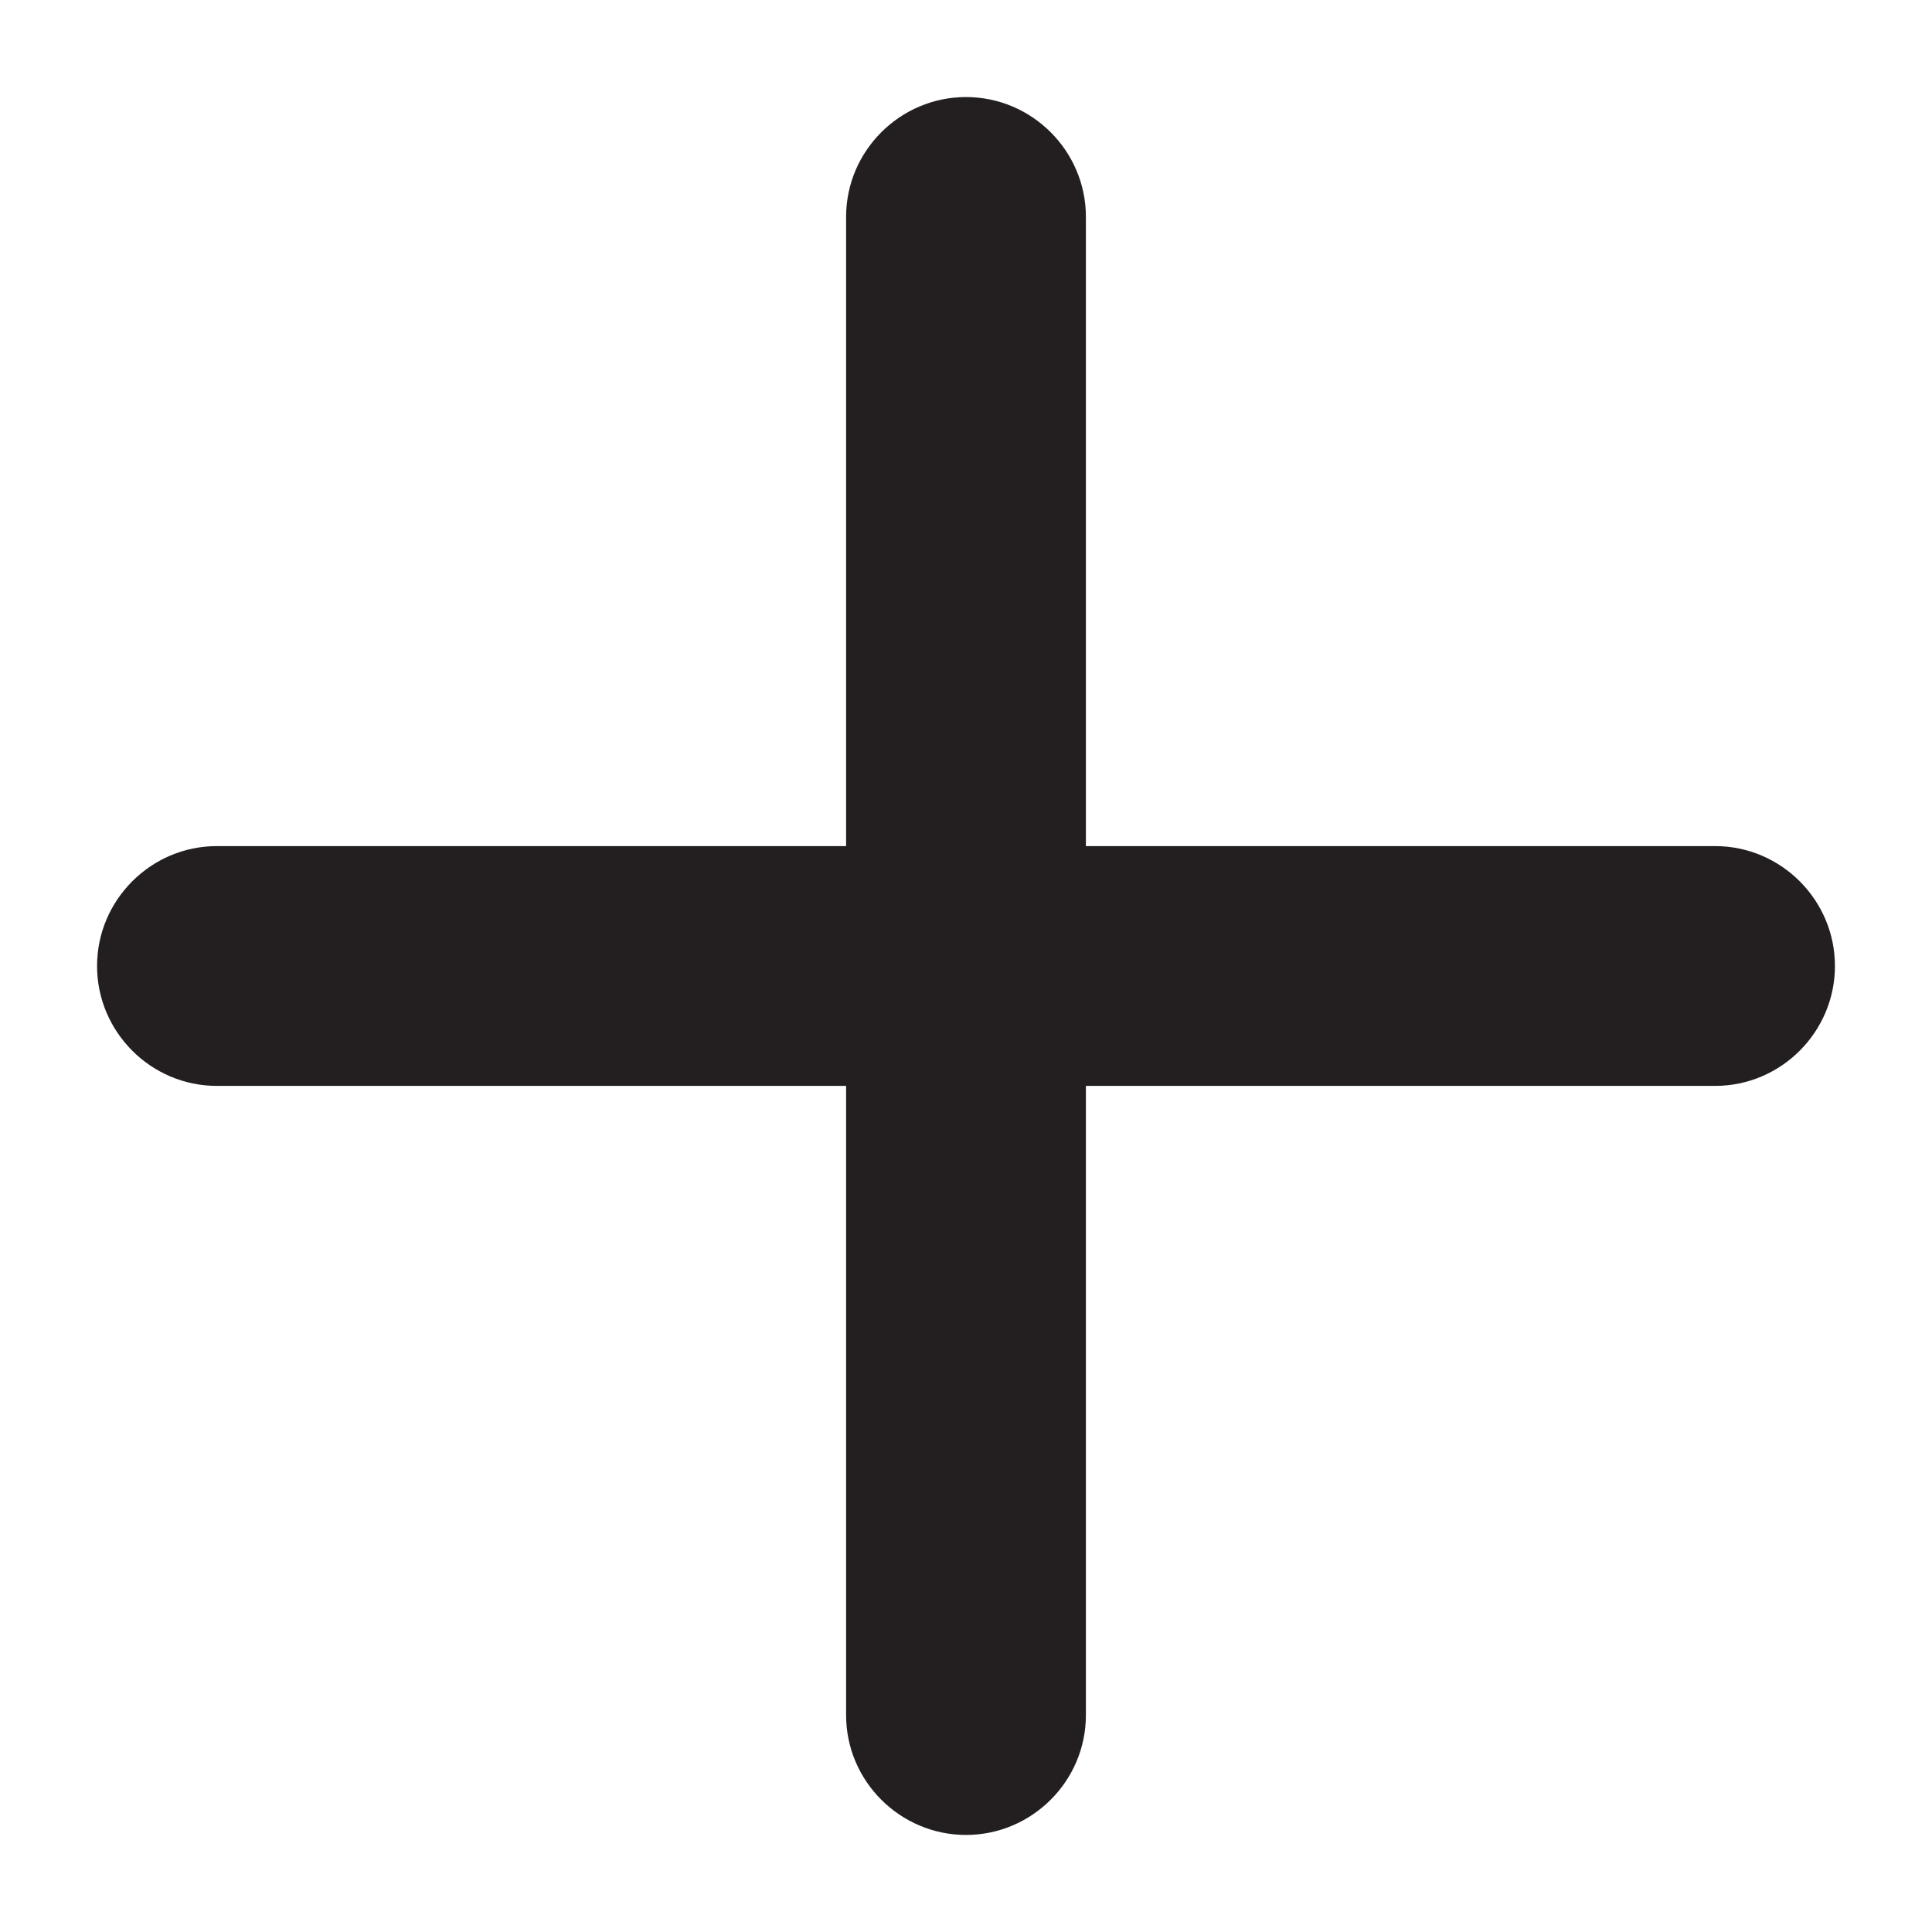
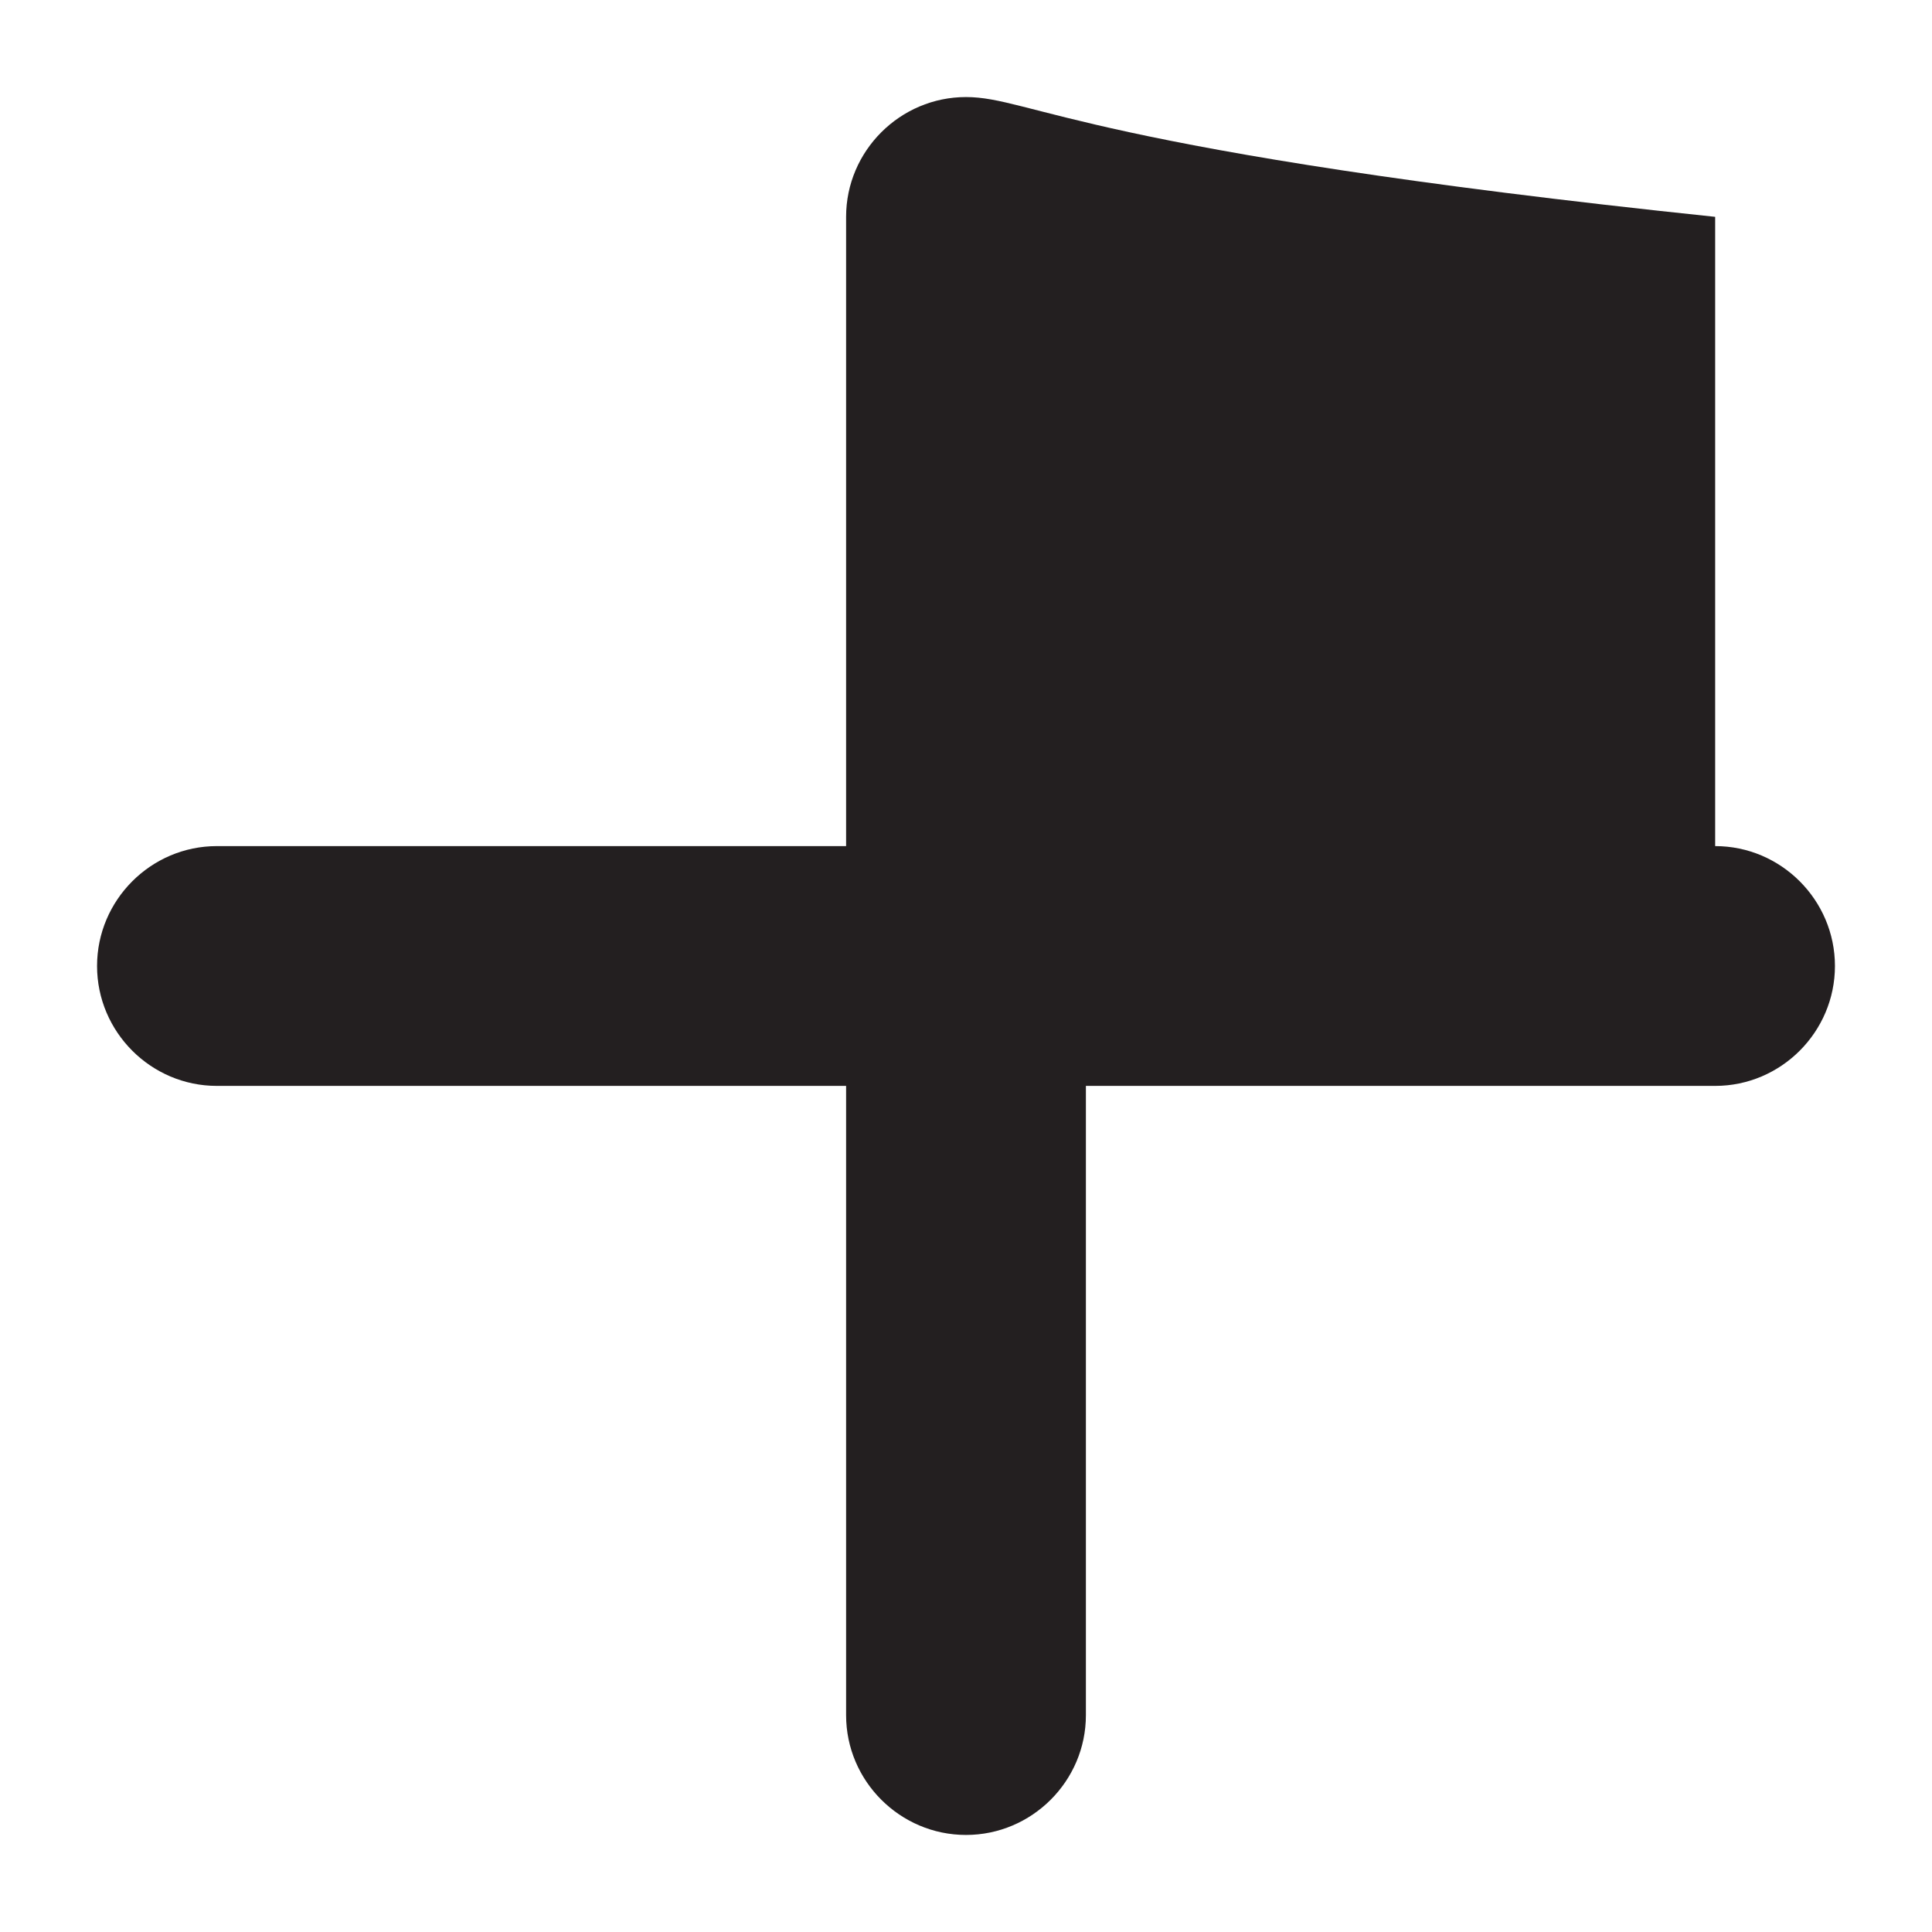
<svg xmlns="http://www.w3.org/2000/svg" width="17" height="17" viewBox="0 0 17 17" fill="none">
-   <path d="M15.092 7.445H9.555V1.908C9.555 1.328 9.08 0.854 8.5 0.854C7.92 0.854 7.445 1.328 7.445 1.908V7.445H1.908C1.328 7.445 0.854 7.92 0.854 8.5C0.854 9.08 1.328 9.555 1.908 9.555H7.445V15.092C7.445 15.672 7.92 16.146 8.5 16.146C9.08 16.146 9.555 15.672 9.555 15.092V9.555H15.092C15.672 9.555 16.146 9.08 16.146 8.5C16.146 7.92 15.672 7.445 15.092 7.445Z" fill="#231F20" />
+   <path d="M15.092 7.445V1.908C9.555 1.328 9.08 0.854 8.5 0.854C7.92 0.854 7.445 1.328 7.445 1.908V7.445H1.908C1.328 7.445 0.854 7.92 0.854 8.5C0.854 9.08 1.328 9.555 1.908 9.555H7.445V15.092C7.445 15.672 7.92 16.146 8.5 16.146C9.08 16.146 9.555 15.672 9.555 15.092V9.555H15.092C15.672 9.555 16.146 9.08 16.146 8.5C16.146 7.92 15.672 7.445 15.092 7.445Z" fill="#231F20" />
</svg>